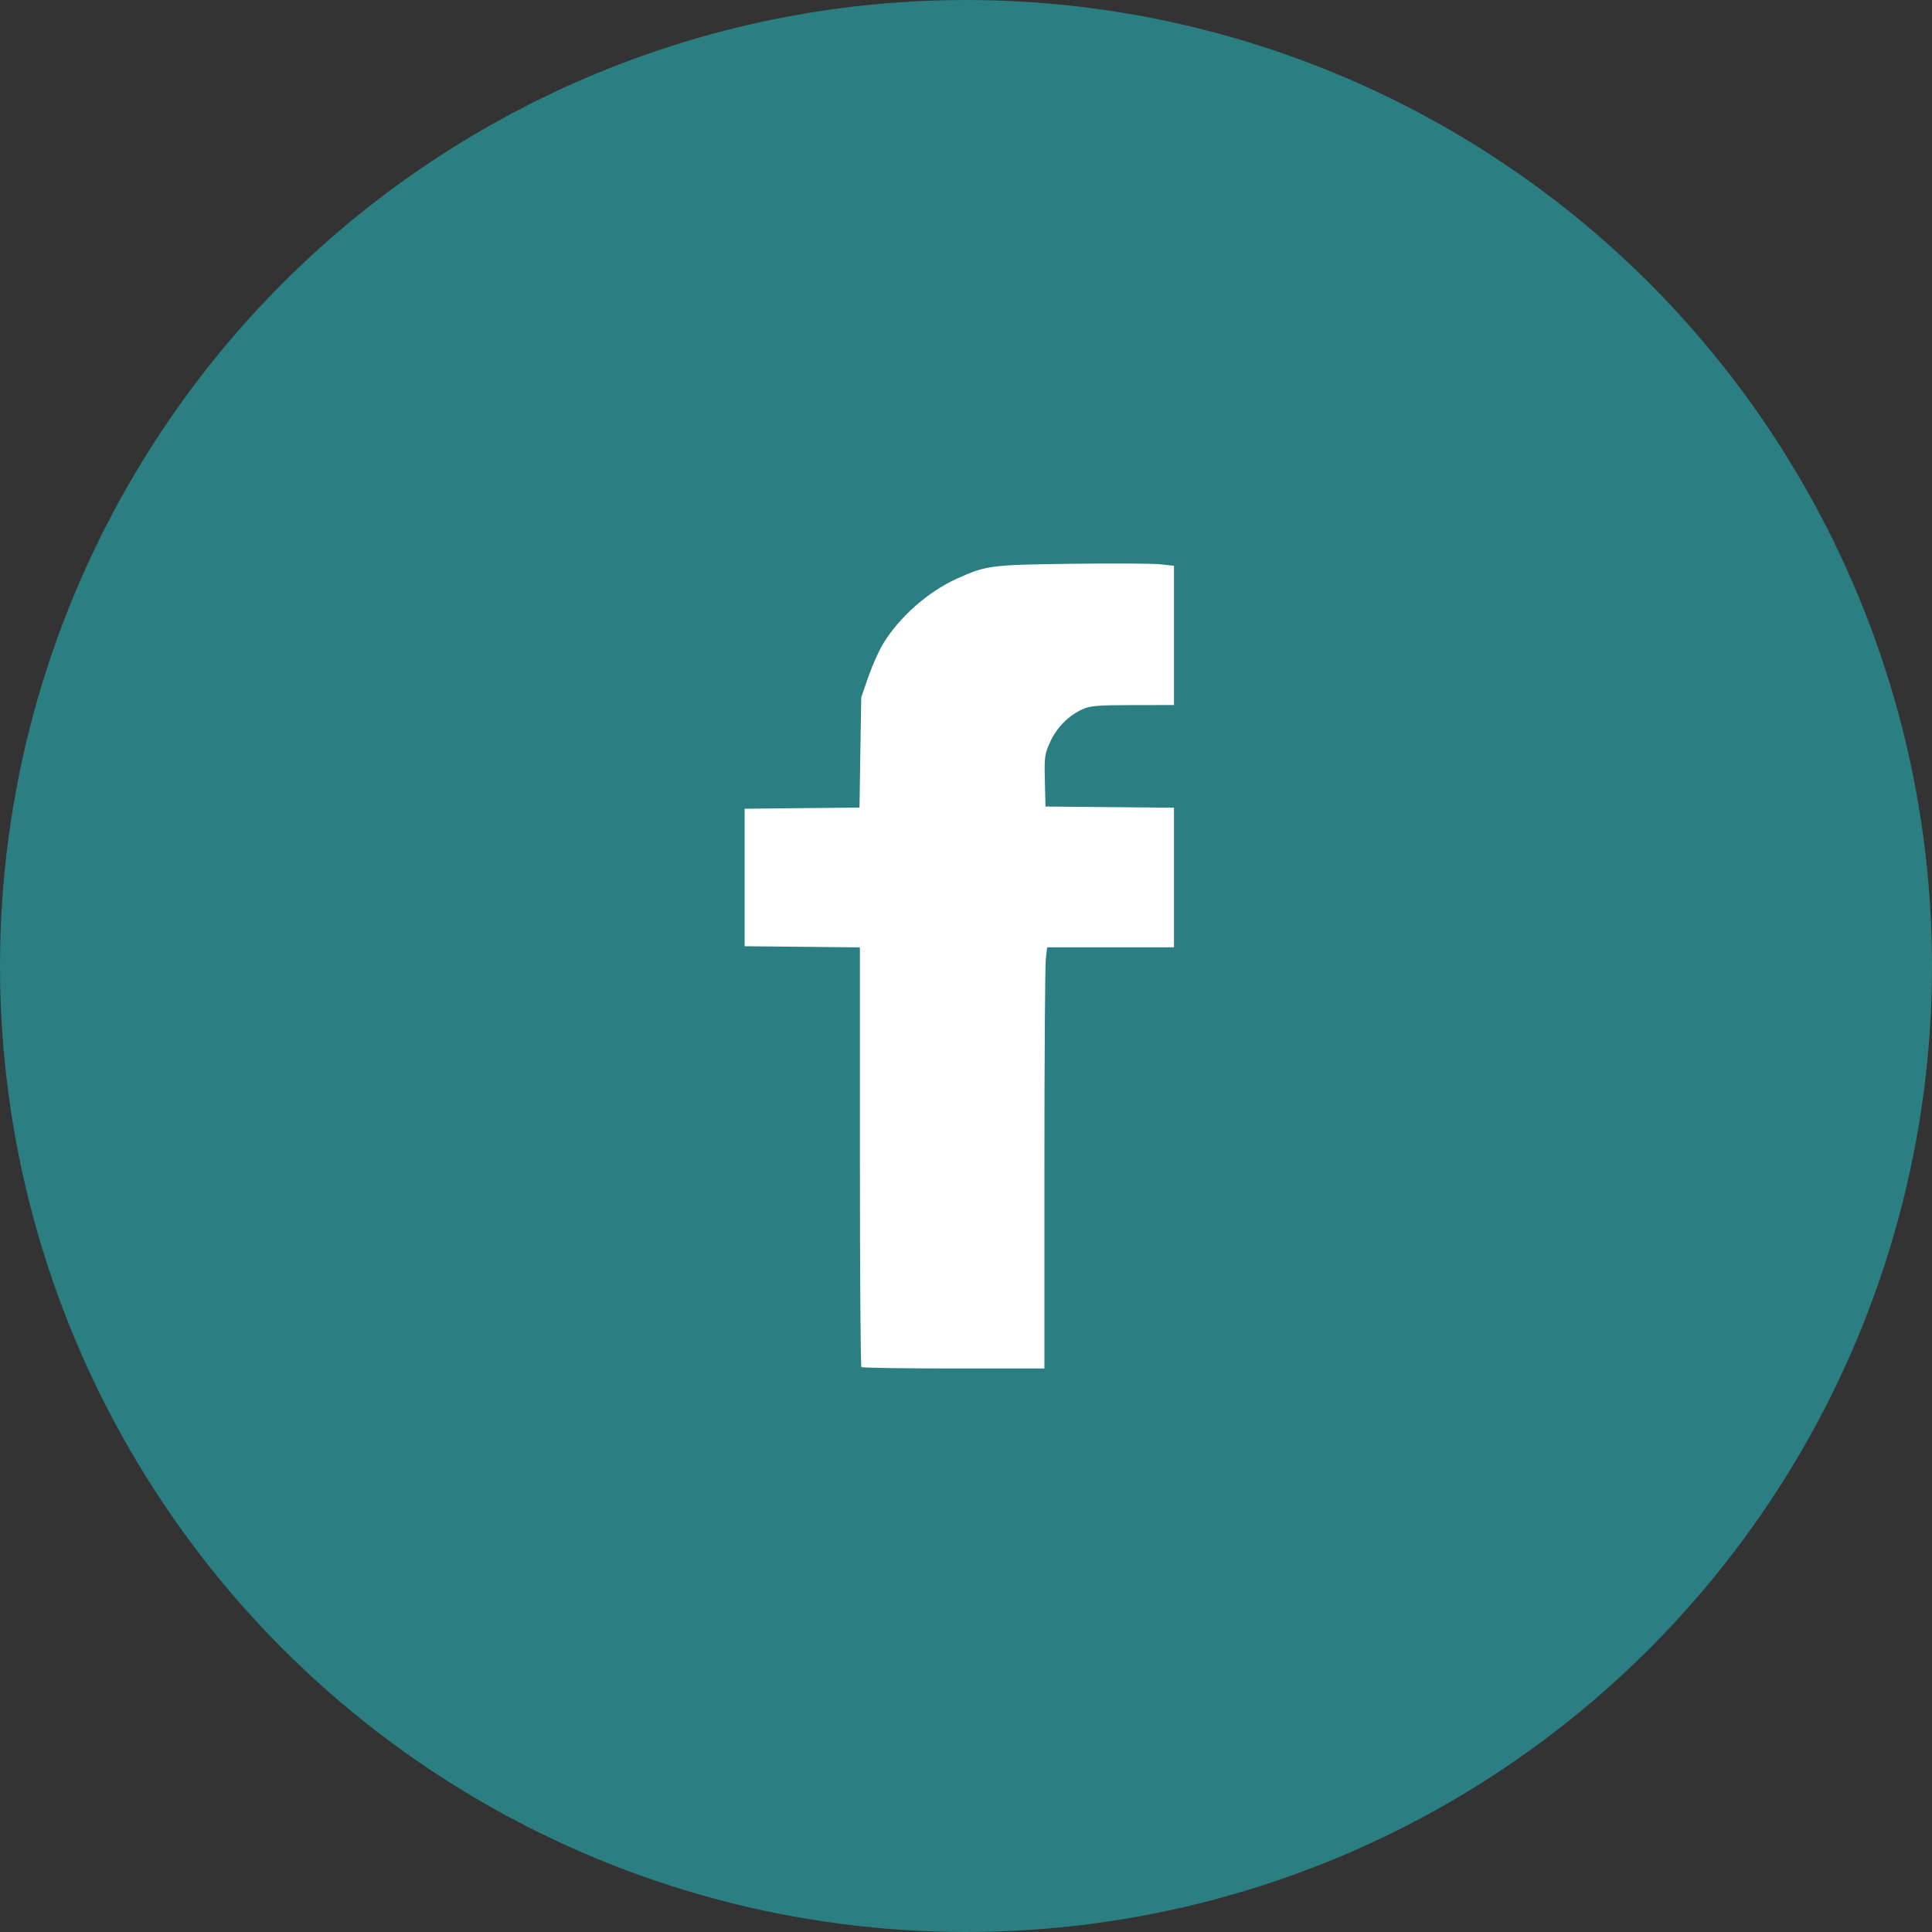
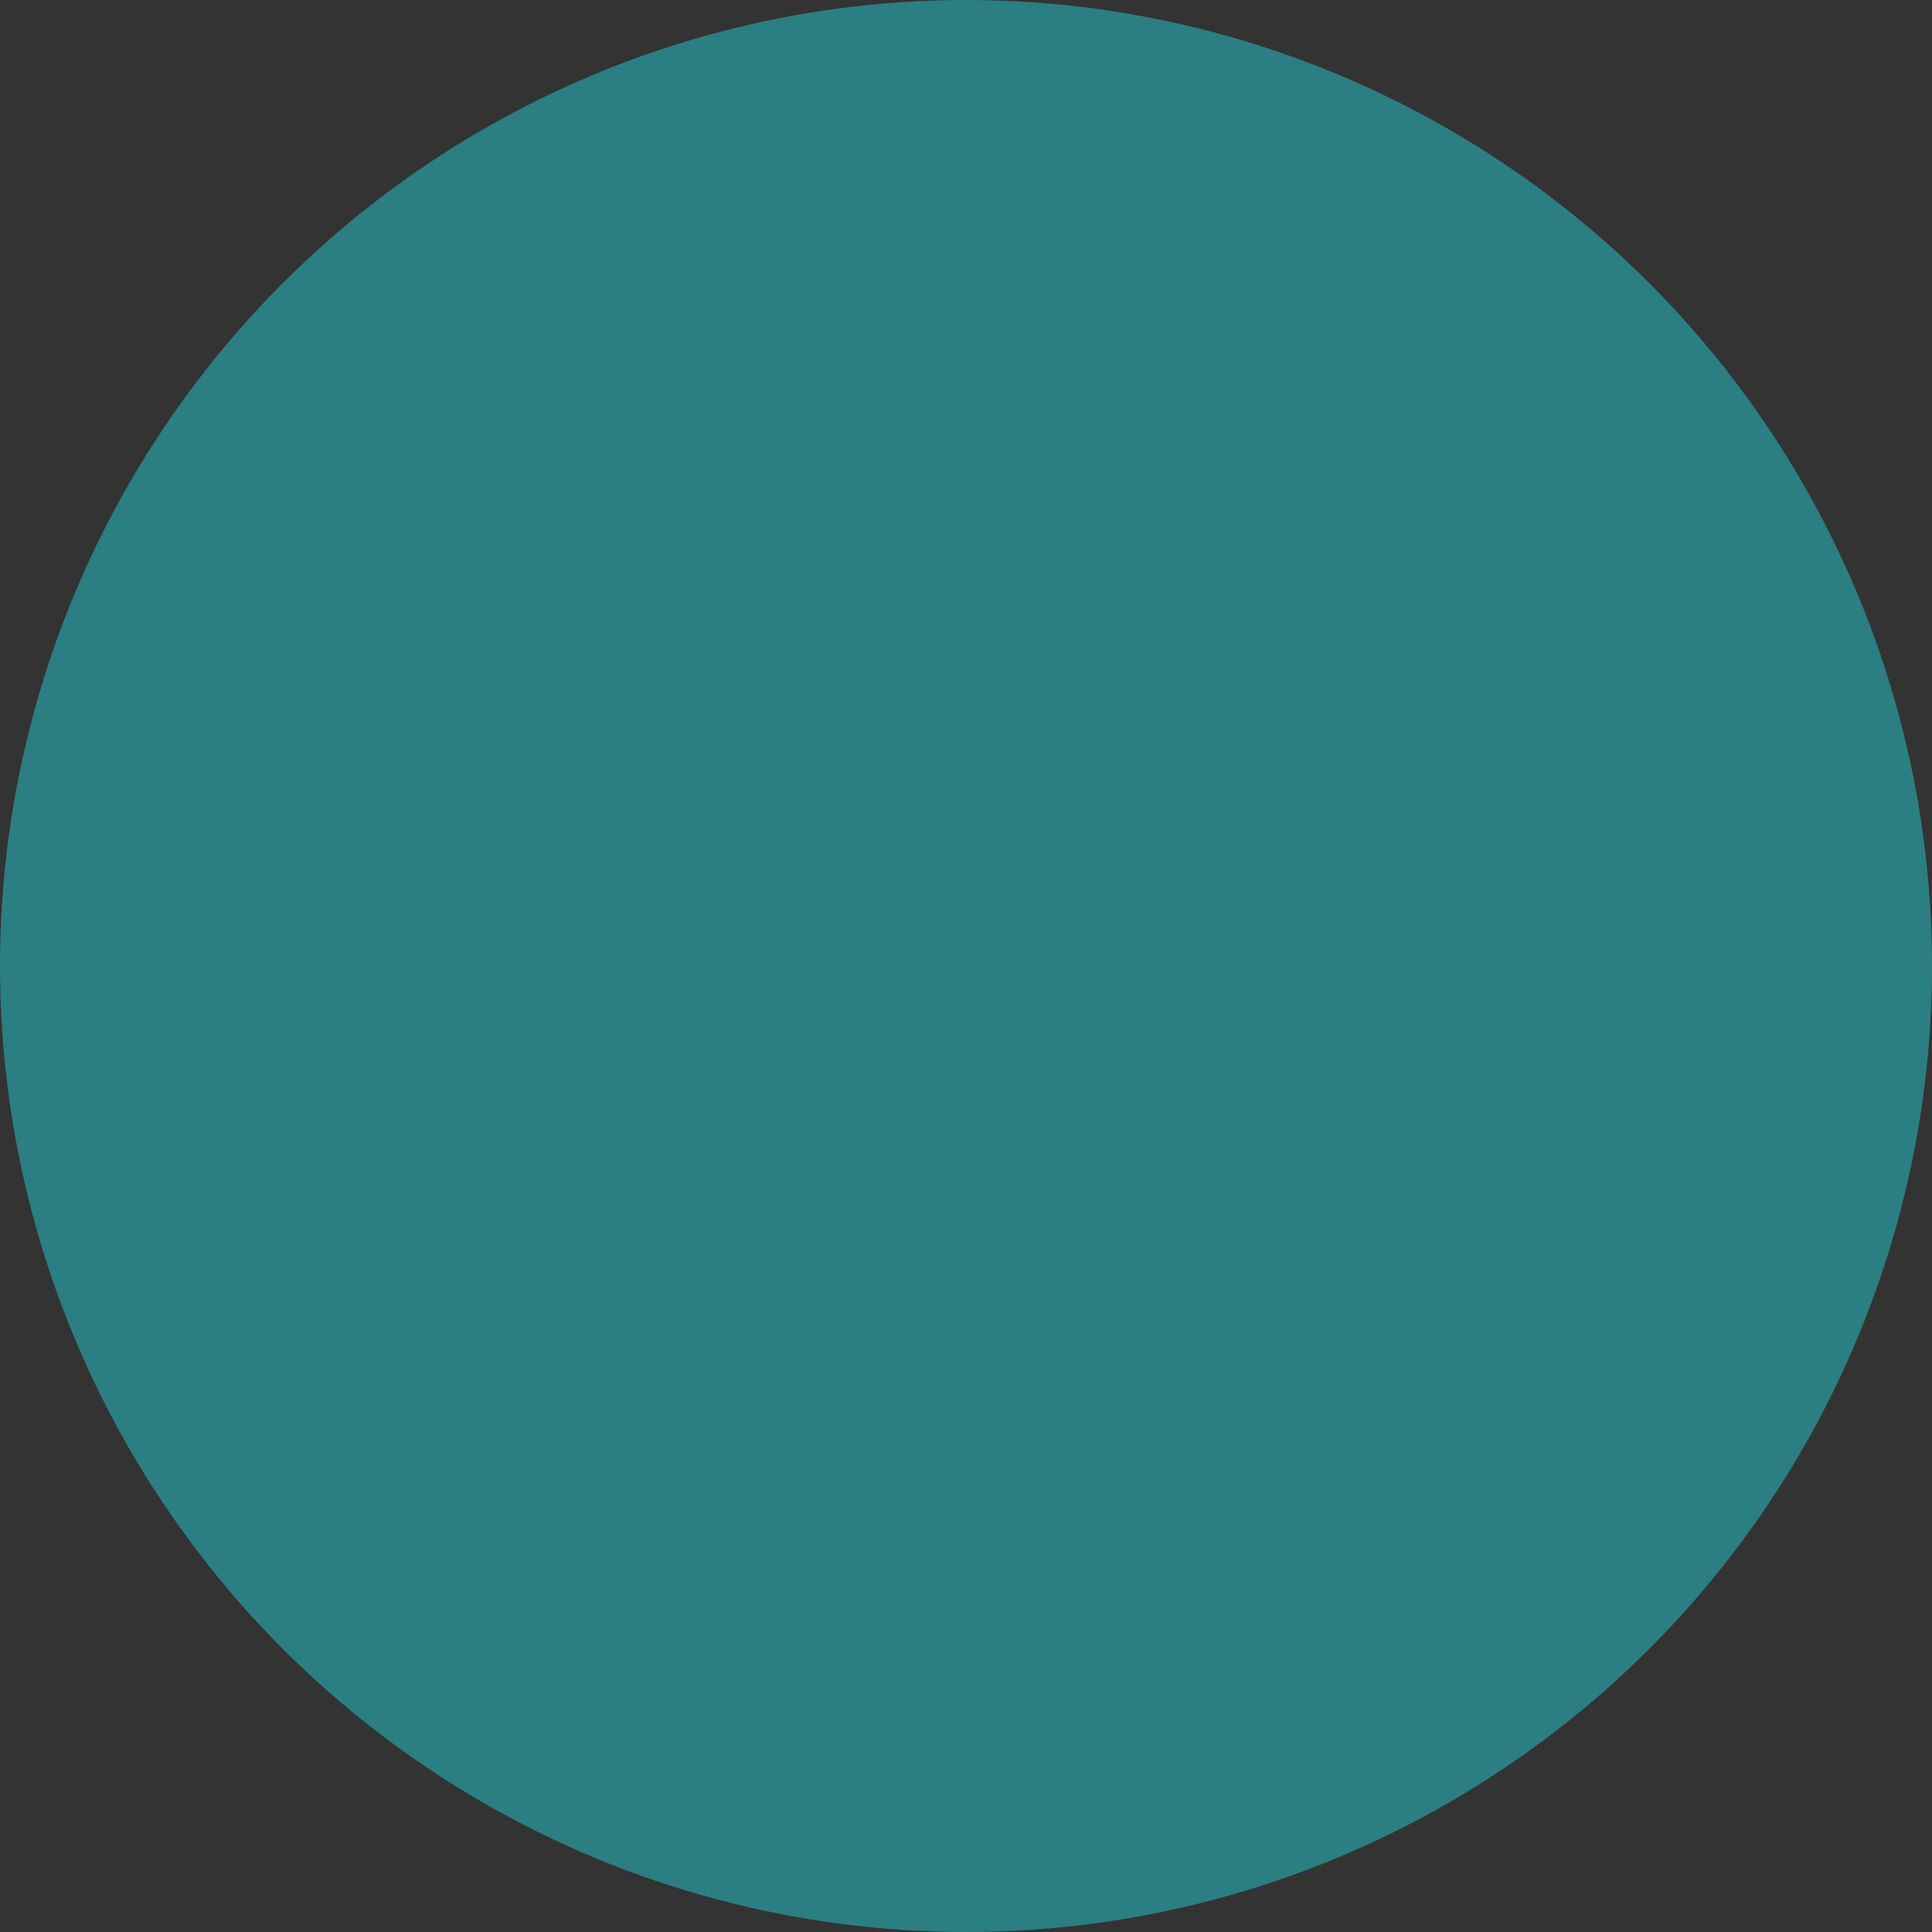
<svg xmlns="http://www.w3.org/2000/svg" width="48" height="48" viewBox="0 0 48 48">
  <rect x="0" y="0" width="48" height="48" fill="#333333" stroke="none" />
  <g fill="none" fill-rule="evenodd">
    <circle cx="24" cy="24" r="24" fill="#2B7E82" />
-     <path fill="#FFFFFF" fill-rule="nonzero" d="M2.901,19.964 C2.881,19.944 2.864,17.59 2.864,14.733 L2.864,9.537 L1.432,9.523 L0,9.509 L0,7.801 L0,6.093 L1.427,6.078 L2.854,6.064 L2.875,4.696 L2.897,3.327 L3.074,2.815 C3.172,2.534 3.339,2.16 3.446,1.985 C3.85,1.324 4.563,0.697 5.275,0.376 C6.008,0.046 6.113,0.033 8.13,0.007 C9.15,-0.006 10.138,-0.001 10.326,0.02 L10.667,0.056 L10.667,1.786 L10.667,3.517 L9.644,3.518 C8.761,3.52 8.59,3.534 8.395,3.621 C8.047,3.778 7.752,4.077 7.59,4.435 C7.454,4.736 7.445,4.804 7.459,5.399 L7.475,6.038 L9.071,6.053 L10.667,6.067 L10.667,7.801 L10.667,9.536 L9.092,9.536 L7.517,9.536 L7.483,9.82 C7.464,9.977 7.448,12.331 7.448,15.052 L7.448,20 L5.192,20 C3.952,20 2.921,19.984 2.901,19.964 L2.901,19.964 Z" transform="translate(18.5 14)" />
  </g>
</svg>